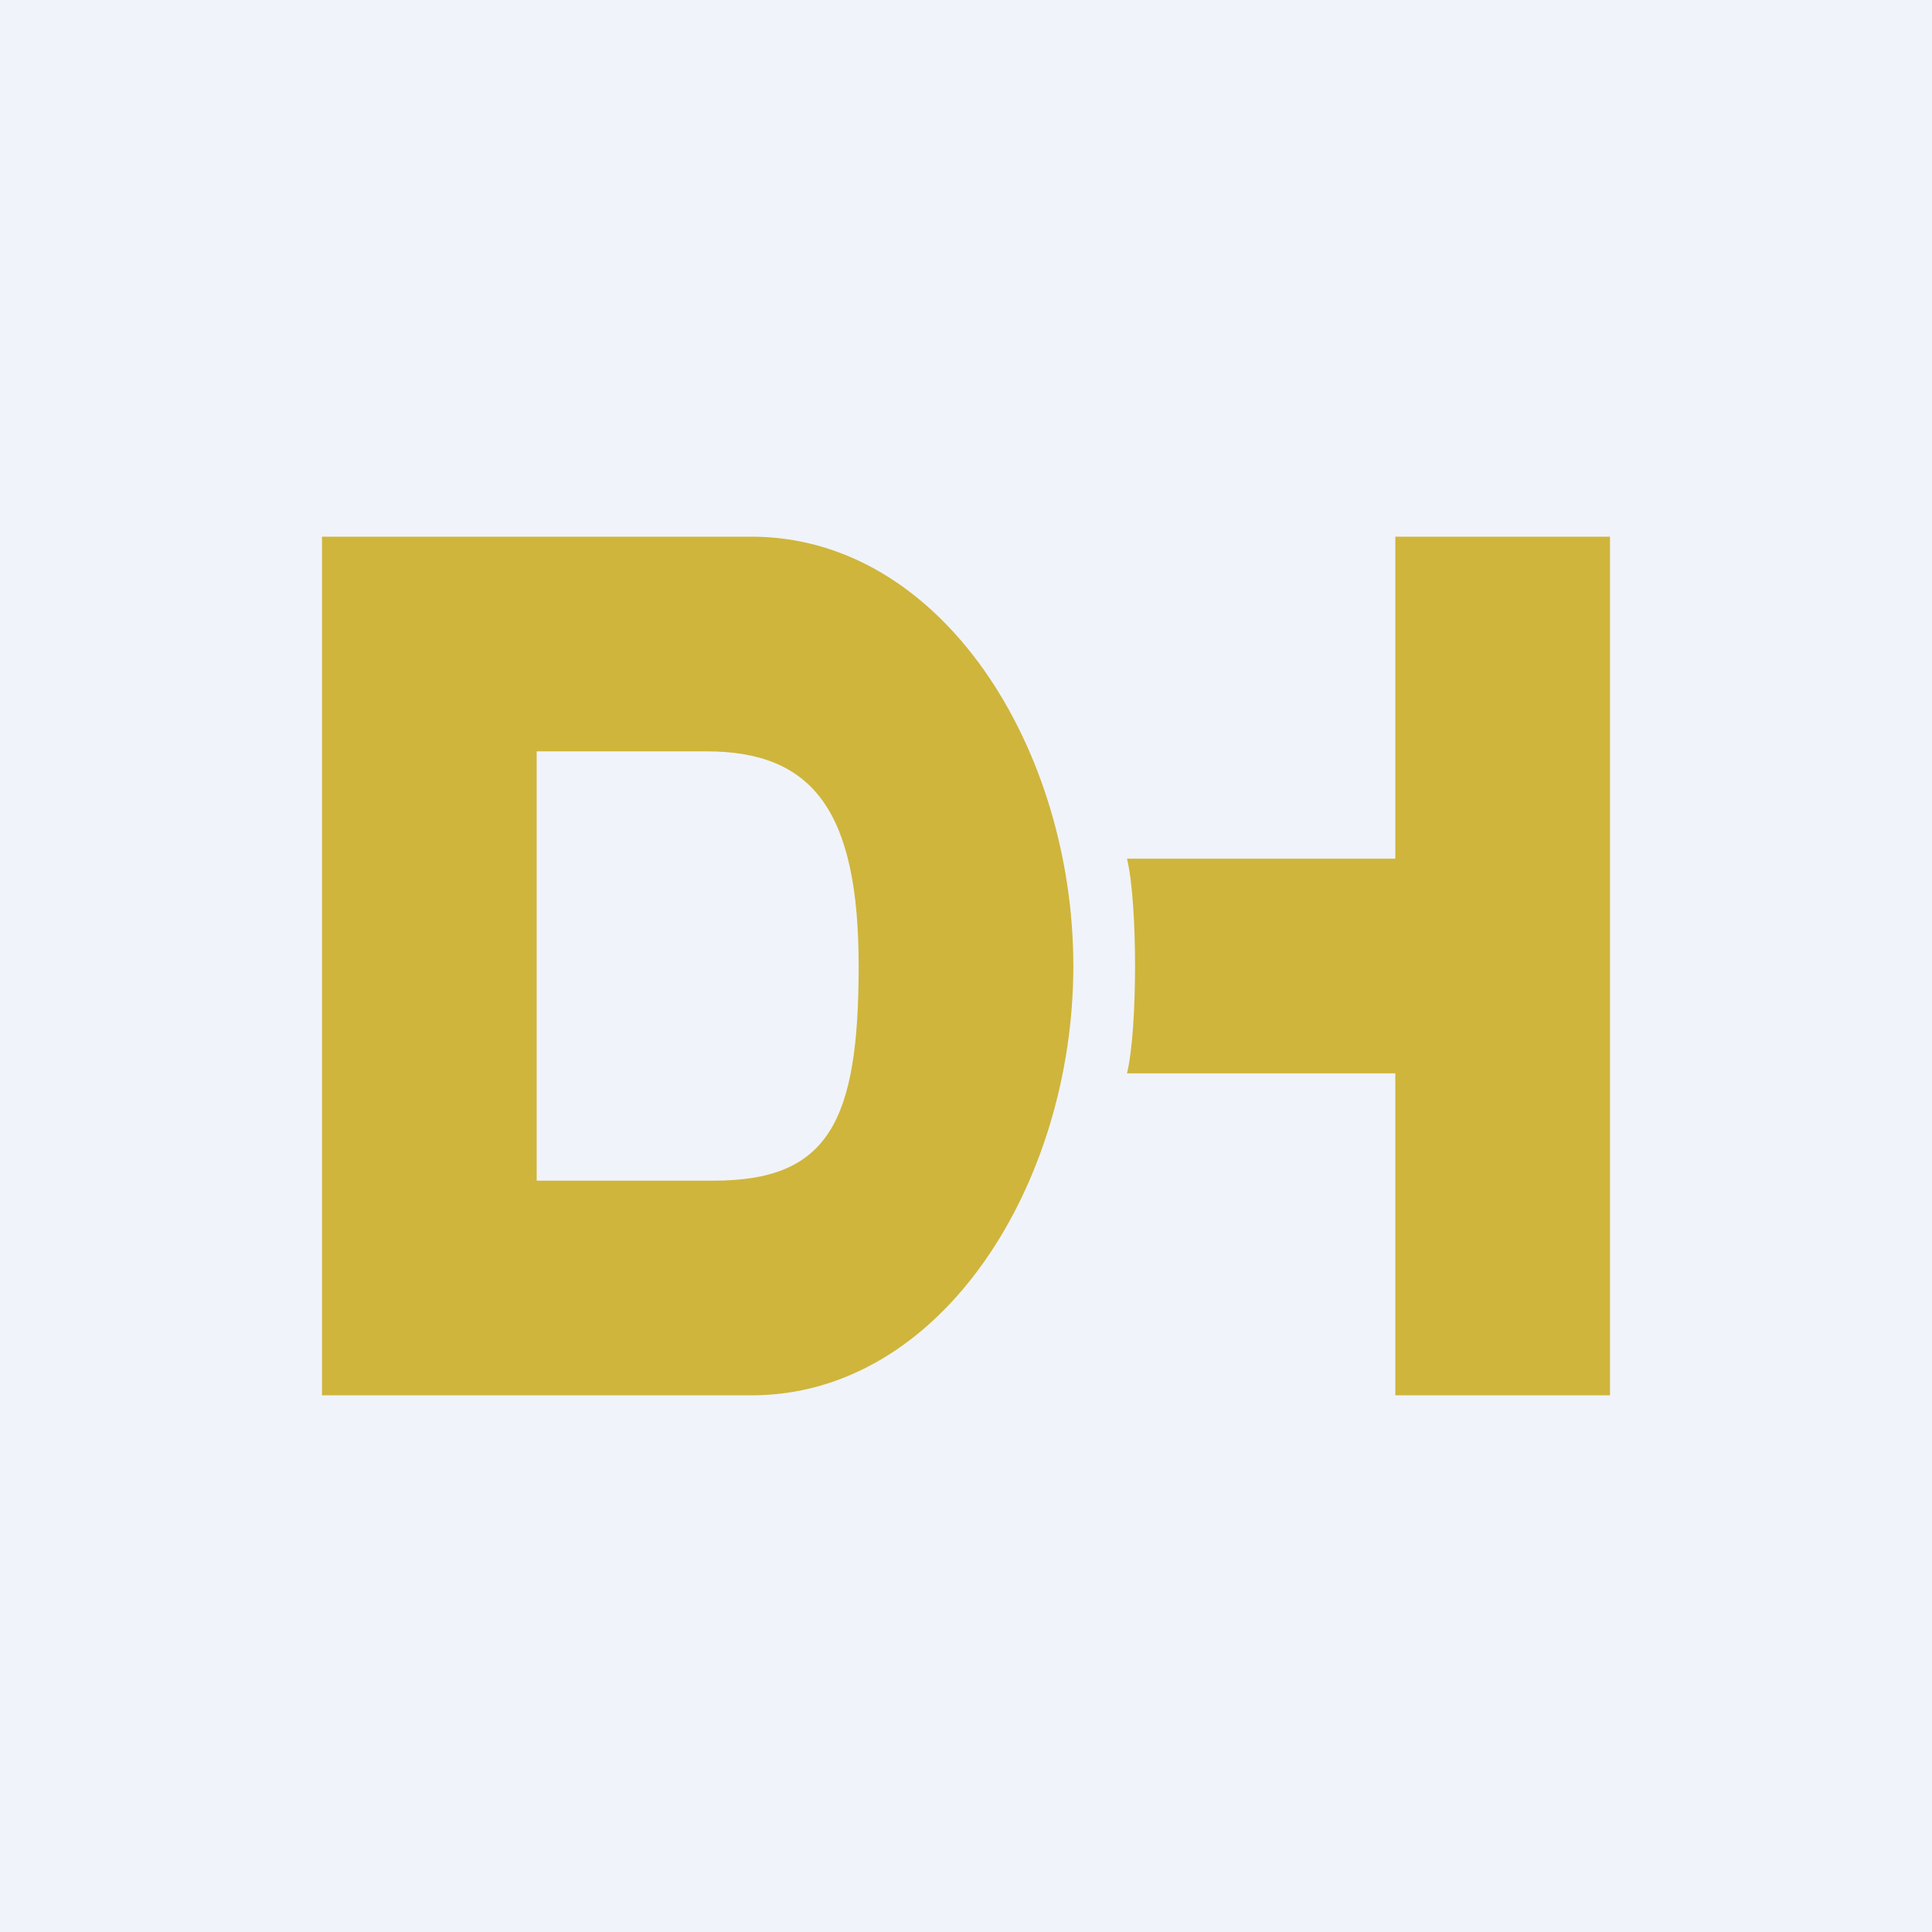
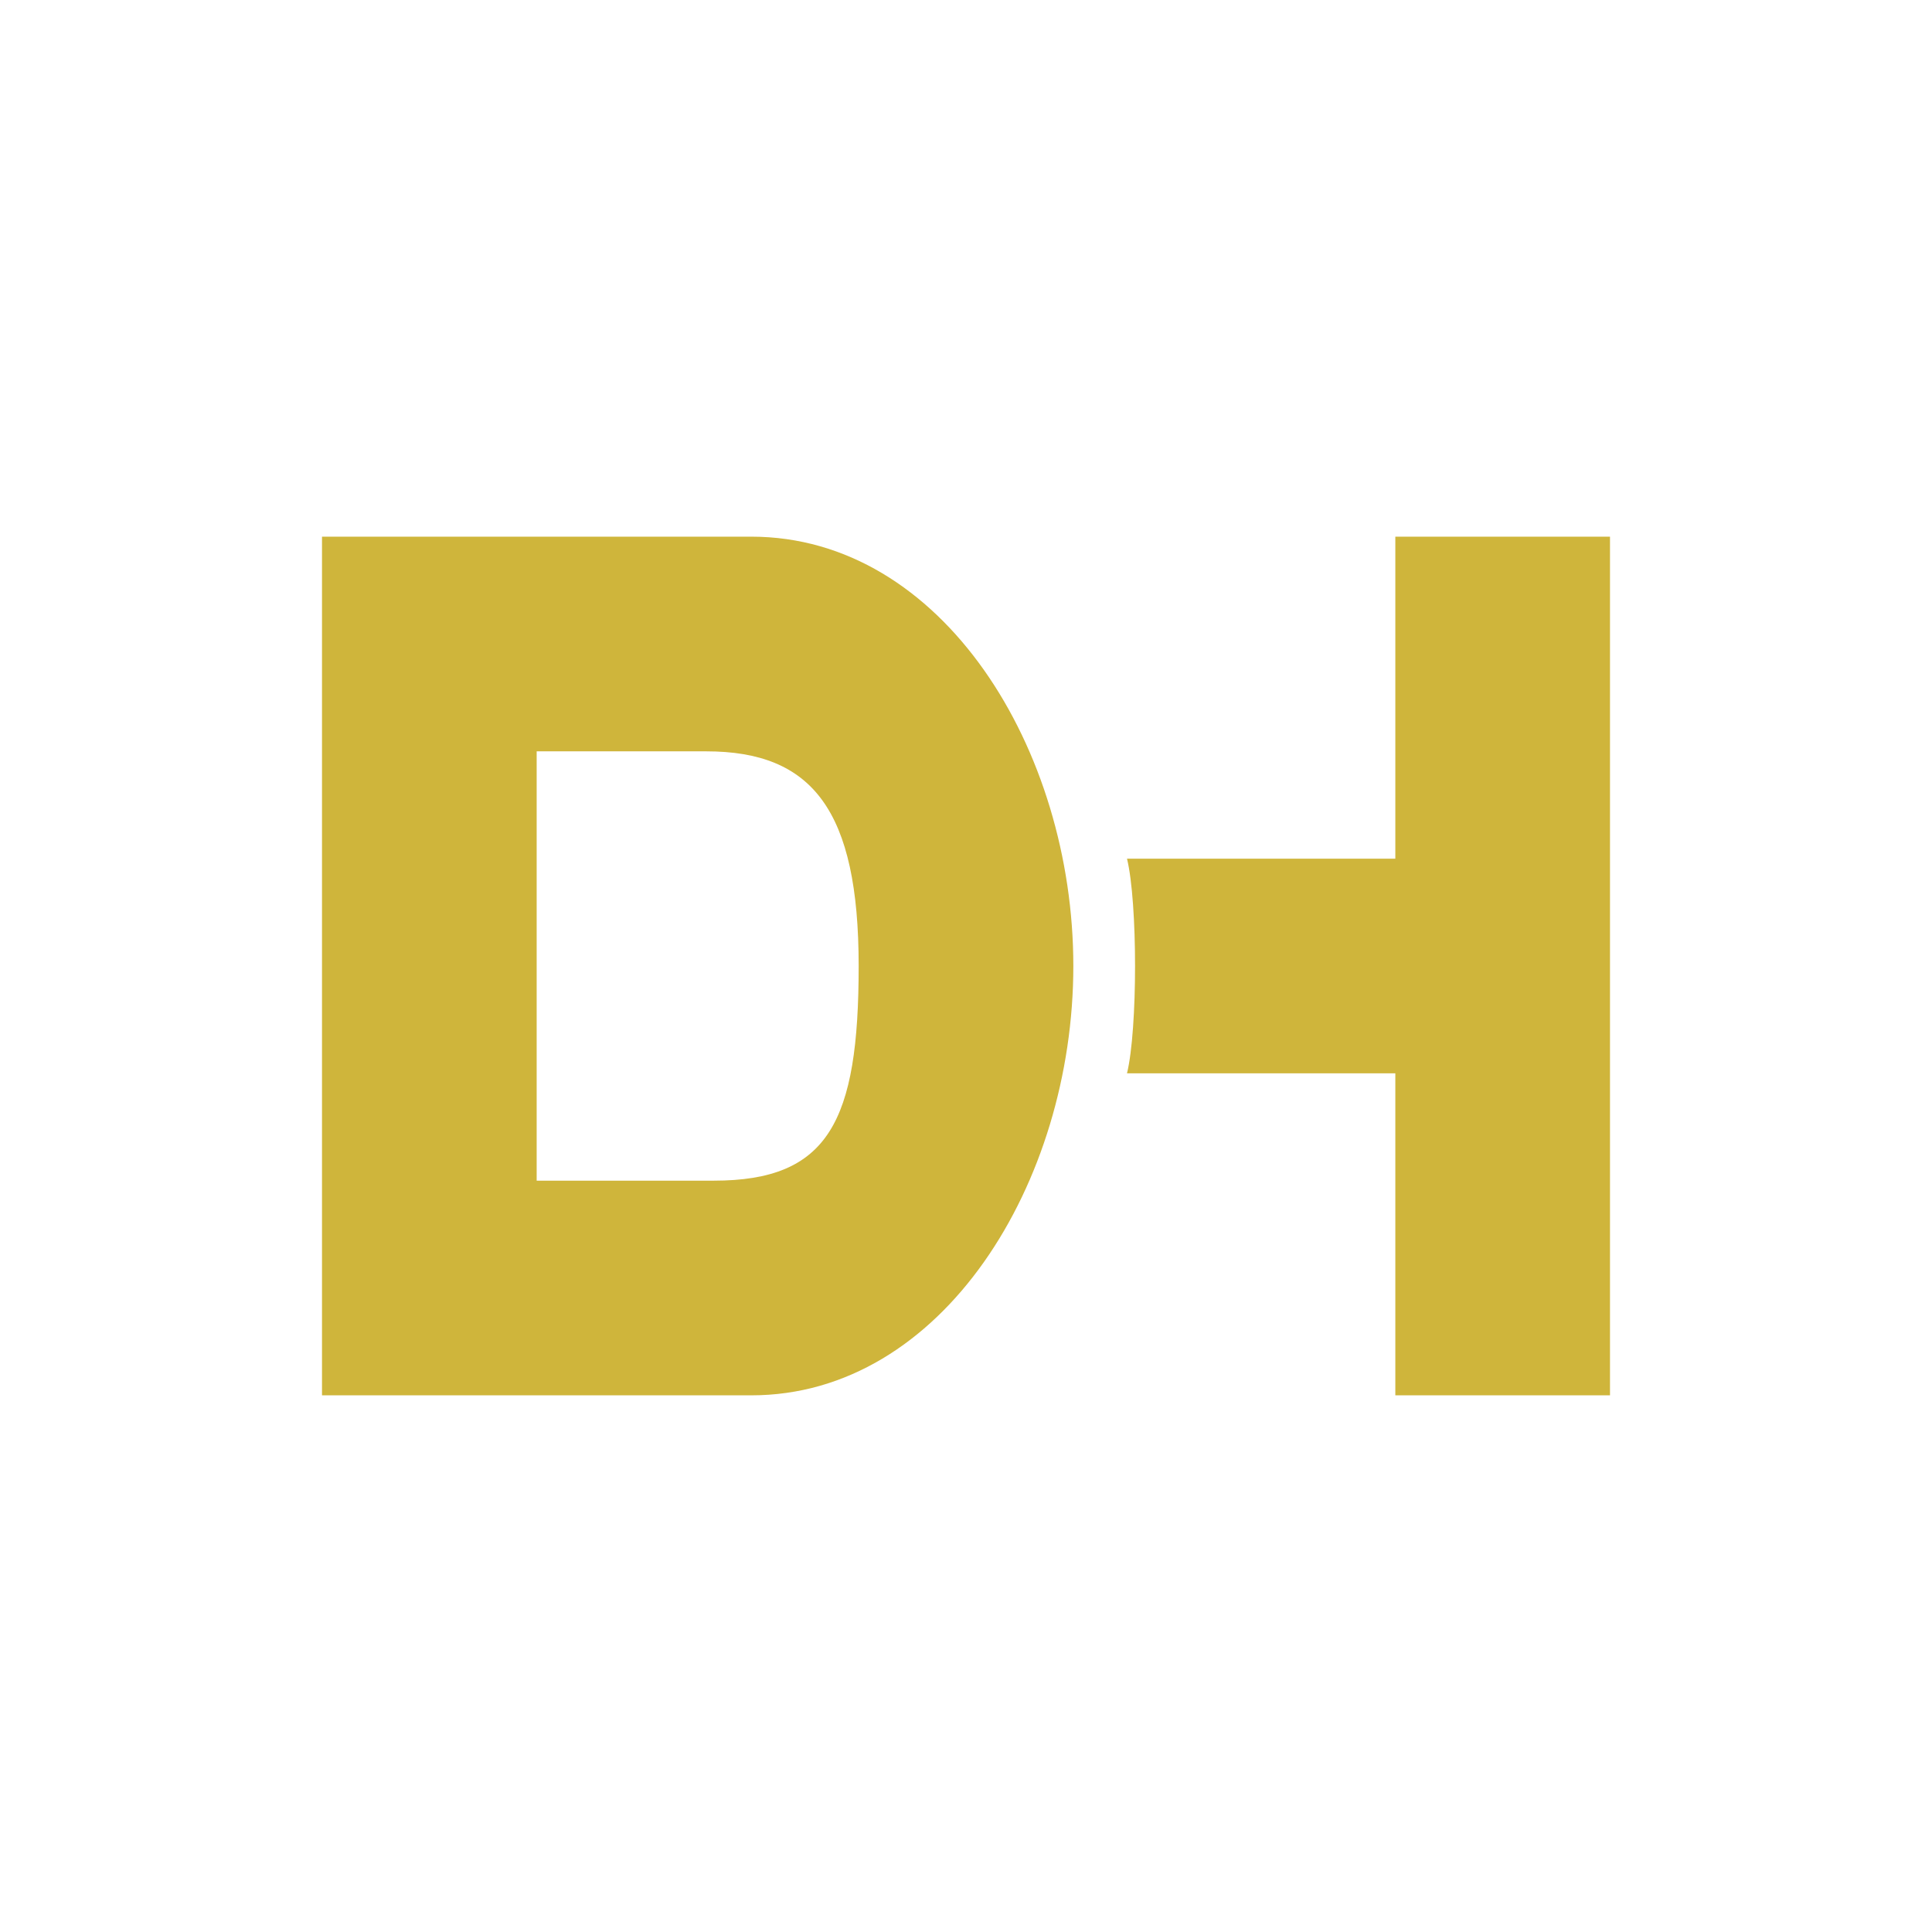
<svg xmlns="http://www.w3.org/2000/svg" width="18" height="18" viewBox="0 0 18 18">
-   <path fill="#F0F3FA" d="M0 0h18v18H0z" />
  <path d="M7 13H3V5h4c1.78 0 3 1.98 3 4s-1.22 4-3 4ZM5 7v4h1.65C7.72 11 8 10.45 8 9s-.43-2-1.42-2H5ZM15 13h-2v-3h-2.5c.1-.41.1-1.59 0-2H13V5h2v8Z" fill="#CFB53B" />
</svg>